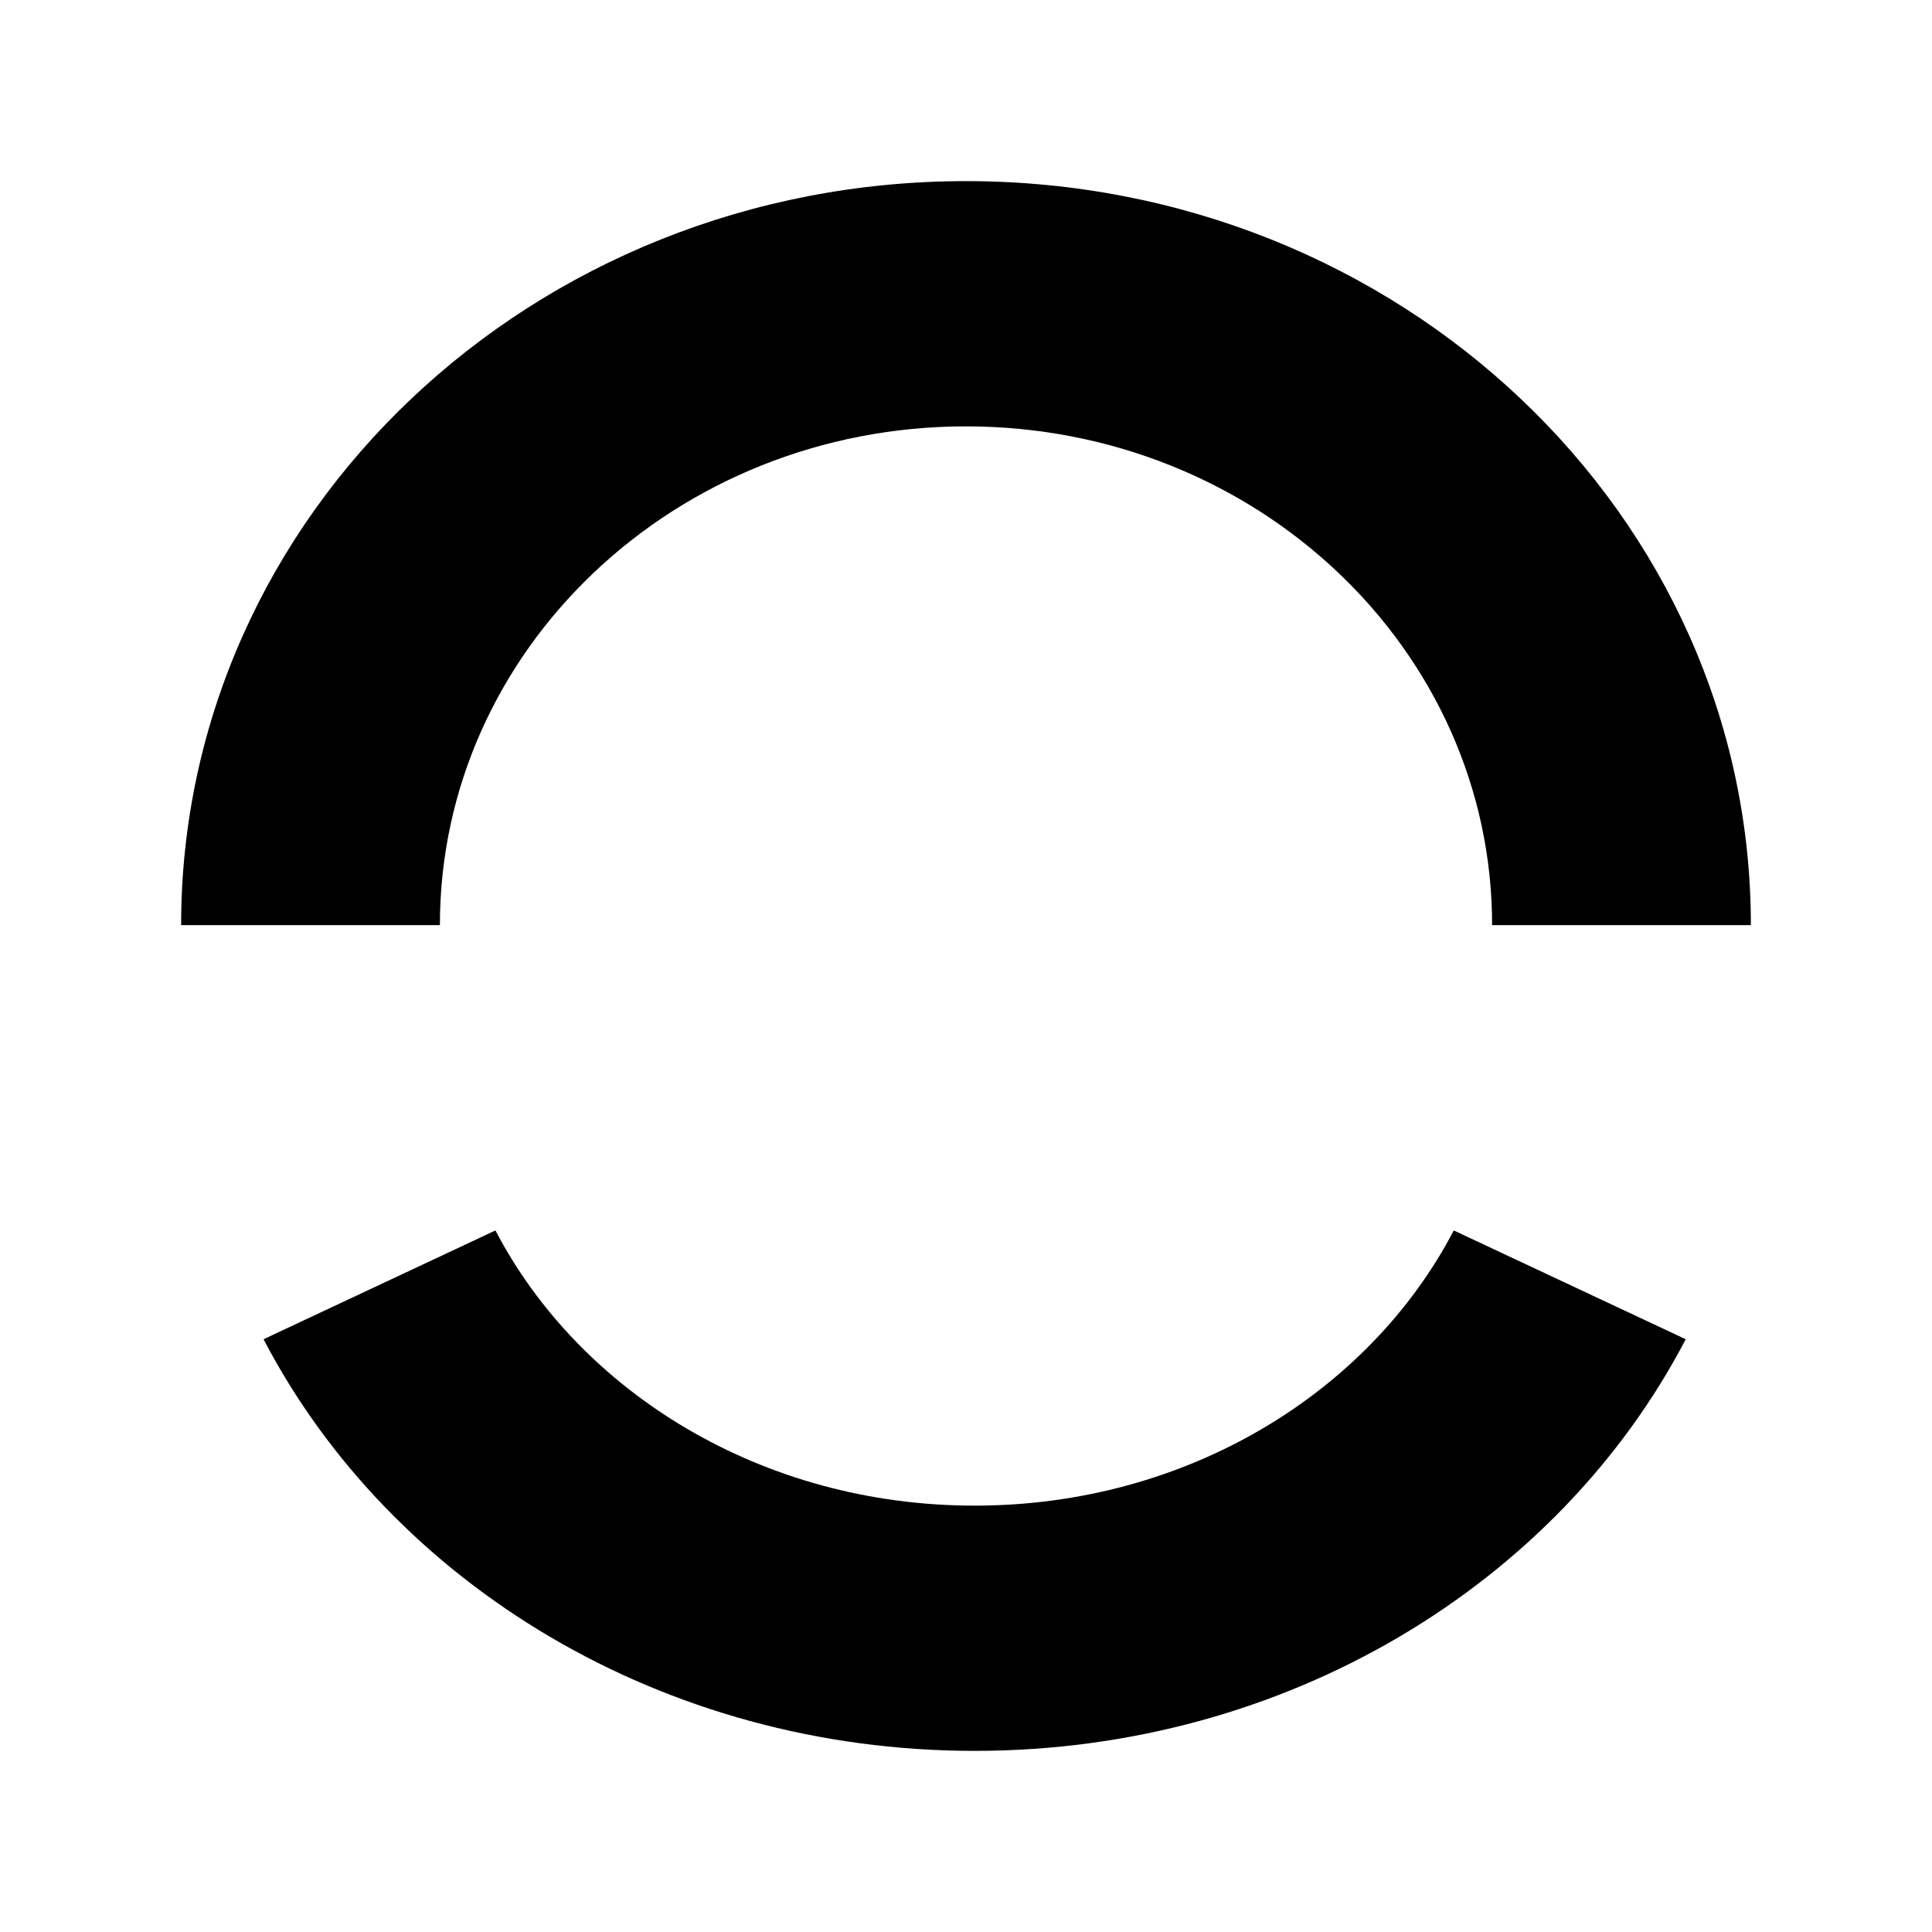
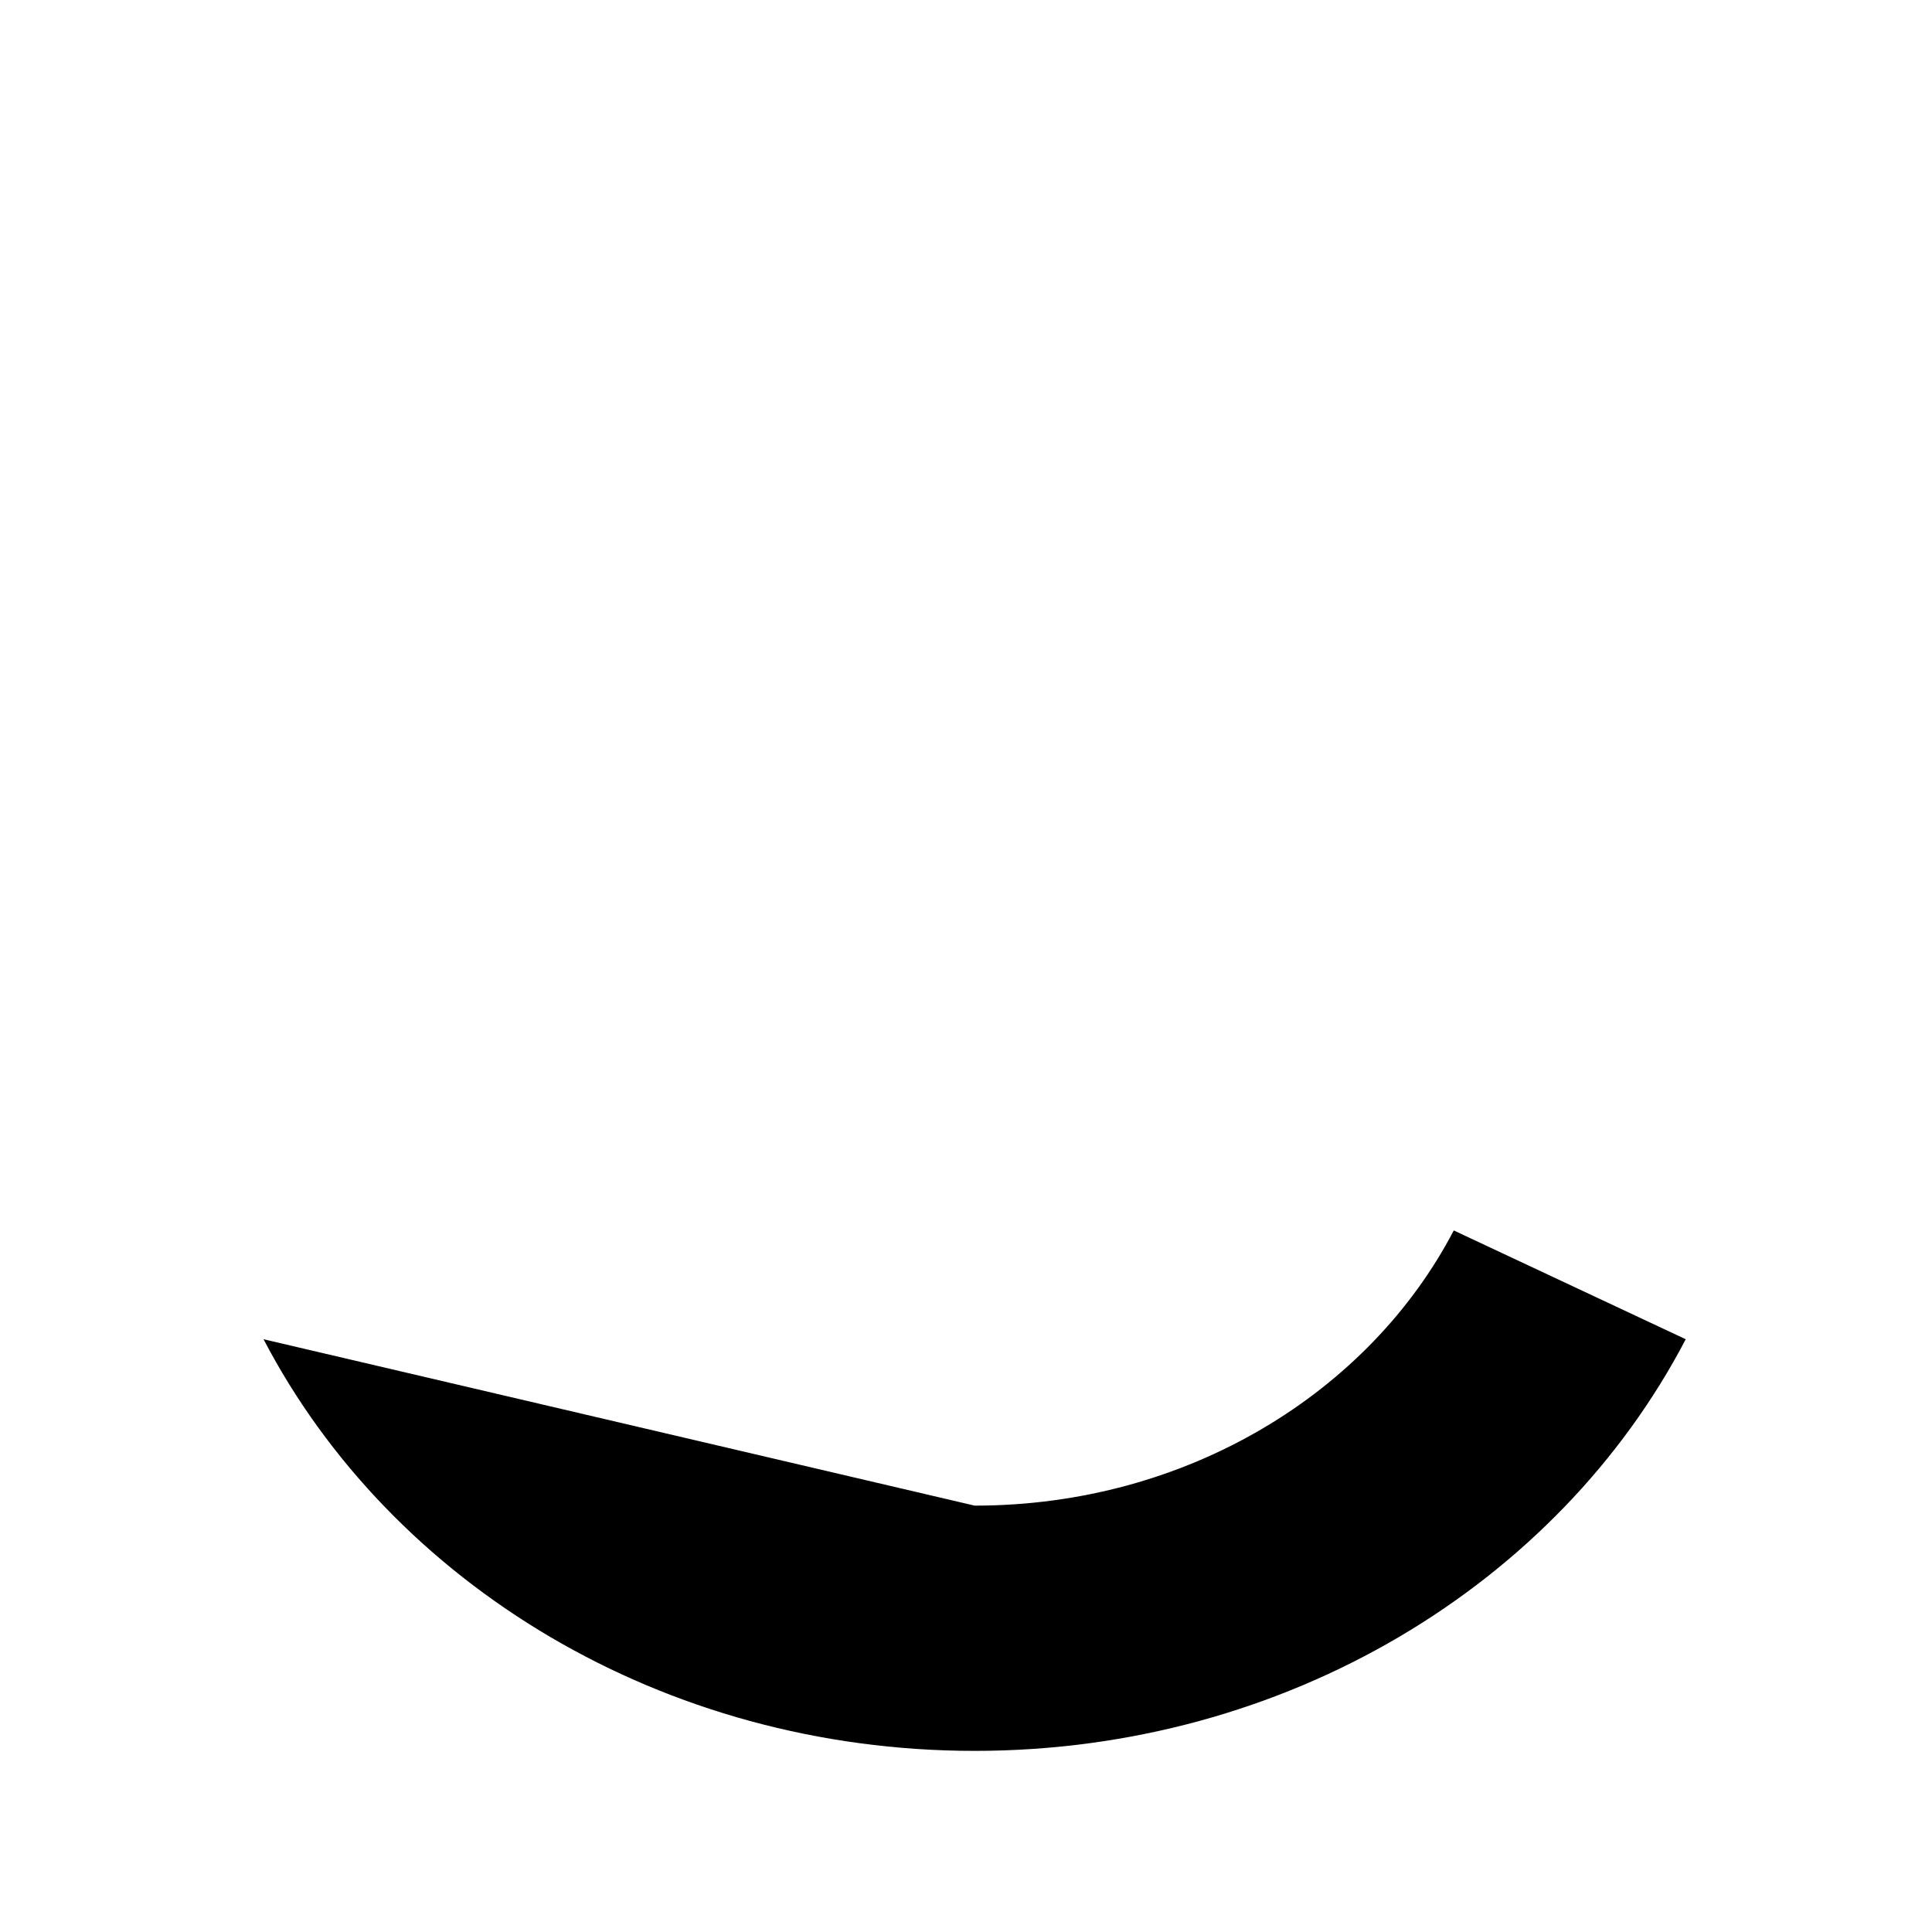
<svg xmlns="http://www.w3.org/2000/svg" width="32" height="32" viewBox="0 0 32 32" fill="none">
-   <rect width="32" height="32" fill="white" />
-   <path d="M16 7.062C11.187 7.062 7.286 10.761 7.286 15.323H3C3 8.517 8.82 3 16 3C23.18 3 29 8.517 29 15.323H24.714C24.714 10.761 20.813 7.062 16 7.062Z" fill="black" />
-   <path d="M24.079 20.38C22.685 23.052 19.675 24.938 16.143 24.938C12.61 24.938 9.601 23.052 8.206 20.38L4.365 22.182C6.482 26.238 10.98 29 16.143 29C21.305 29 25.804 26.238 27.921 22.182L24.079 20.38Z" fill="black" />
+   <path d="M24.079 20.38C22.685 23.052 19.675 24.938 16.143 24.938L4.365 22.182C6.482 26.238 10.98 29 16.143 29C21.305 29 25.804 26.238 27.921 22.182L24.079 20.38Z" fill="black" />
</svg>